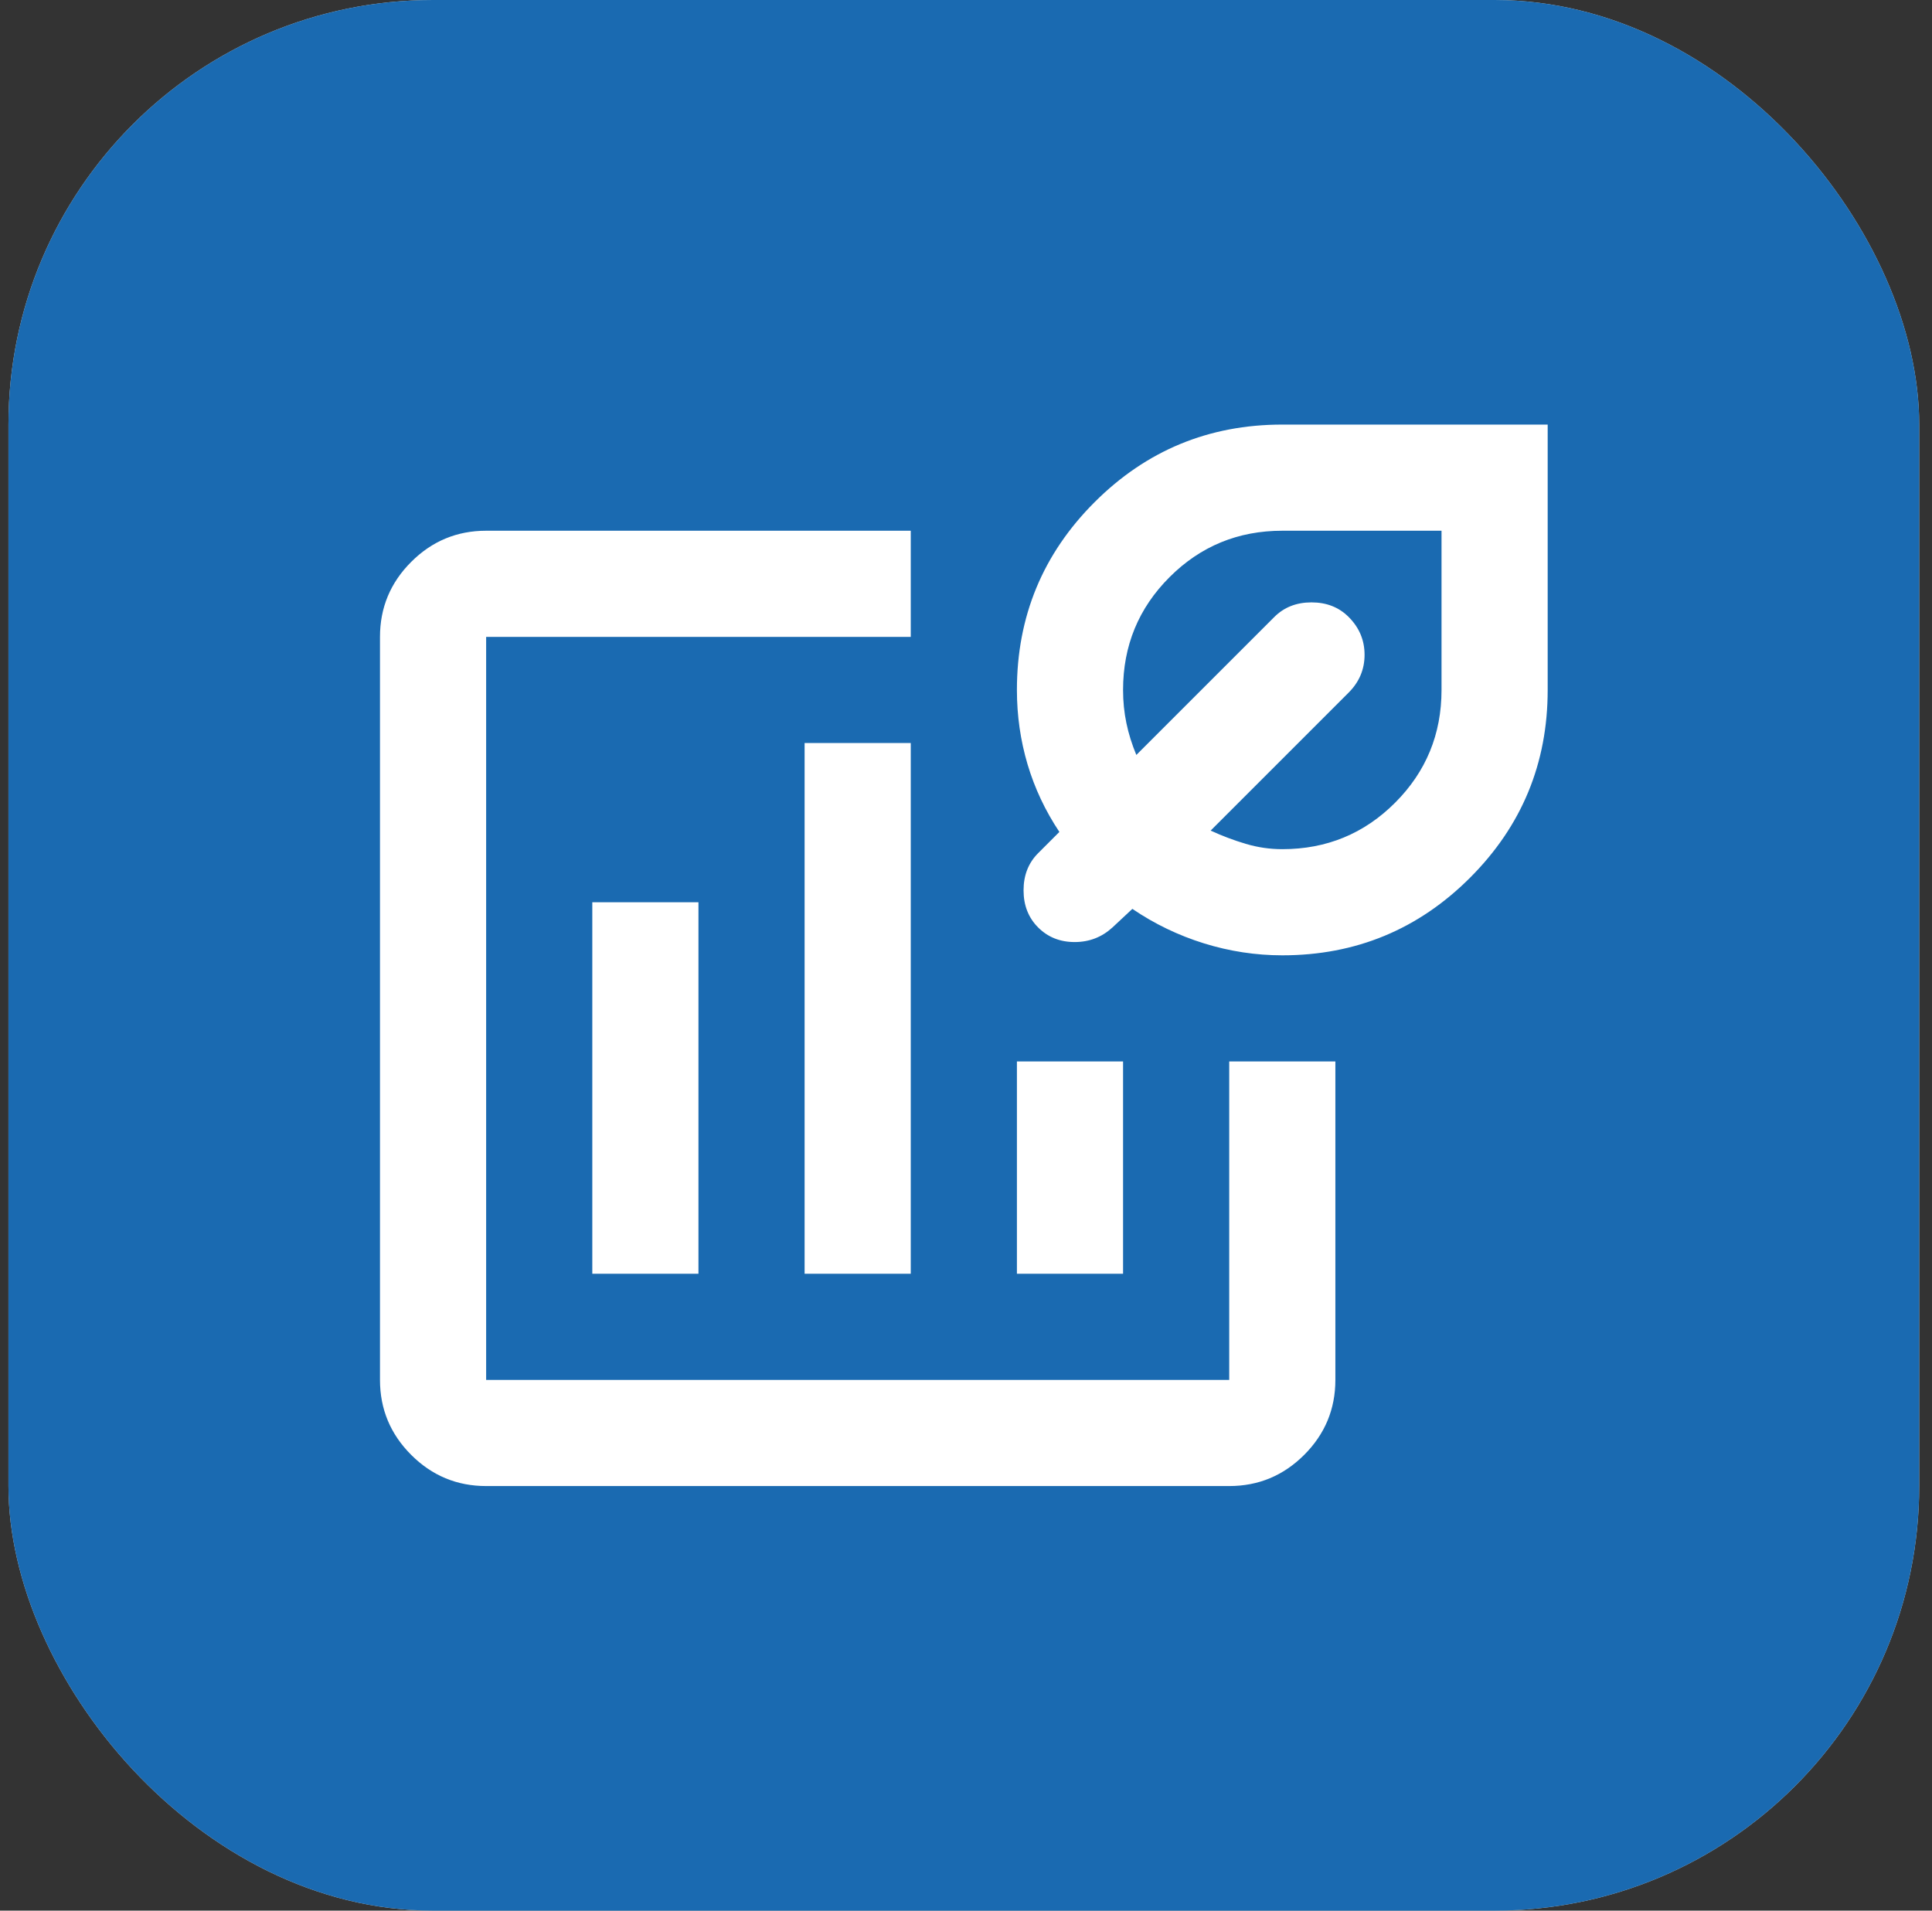
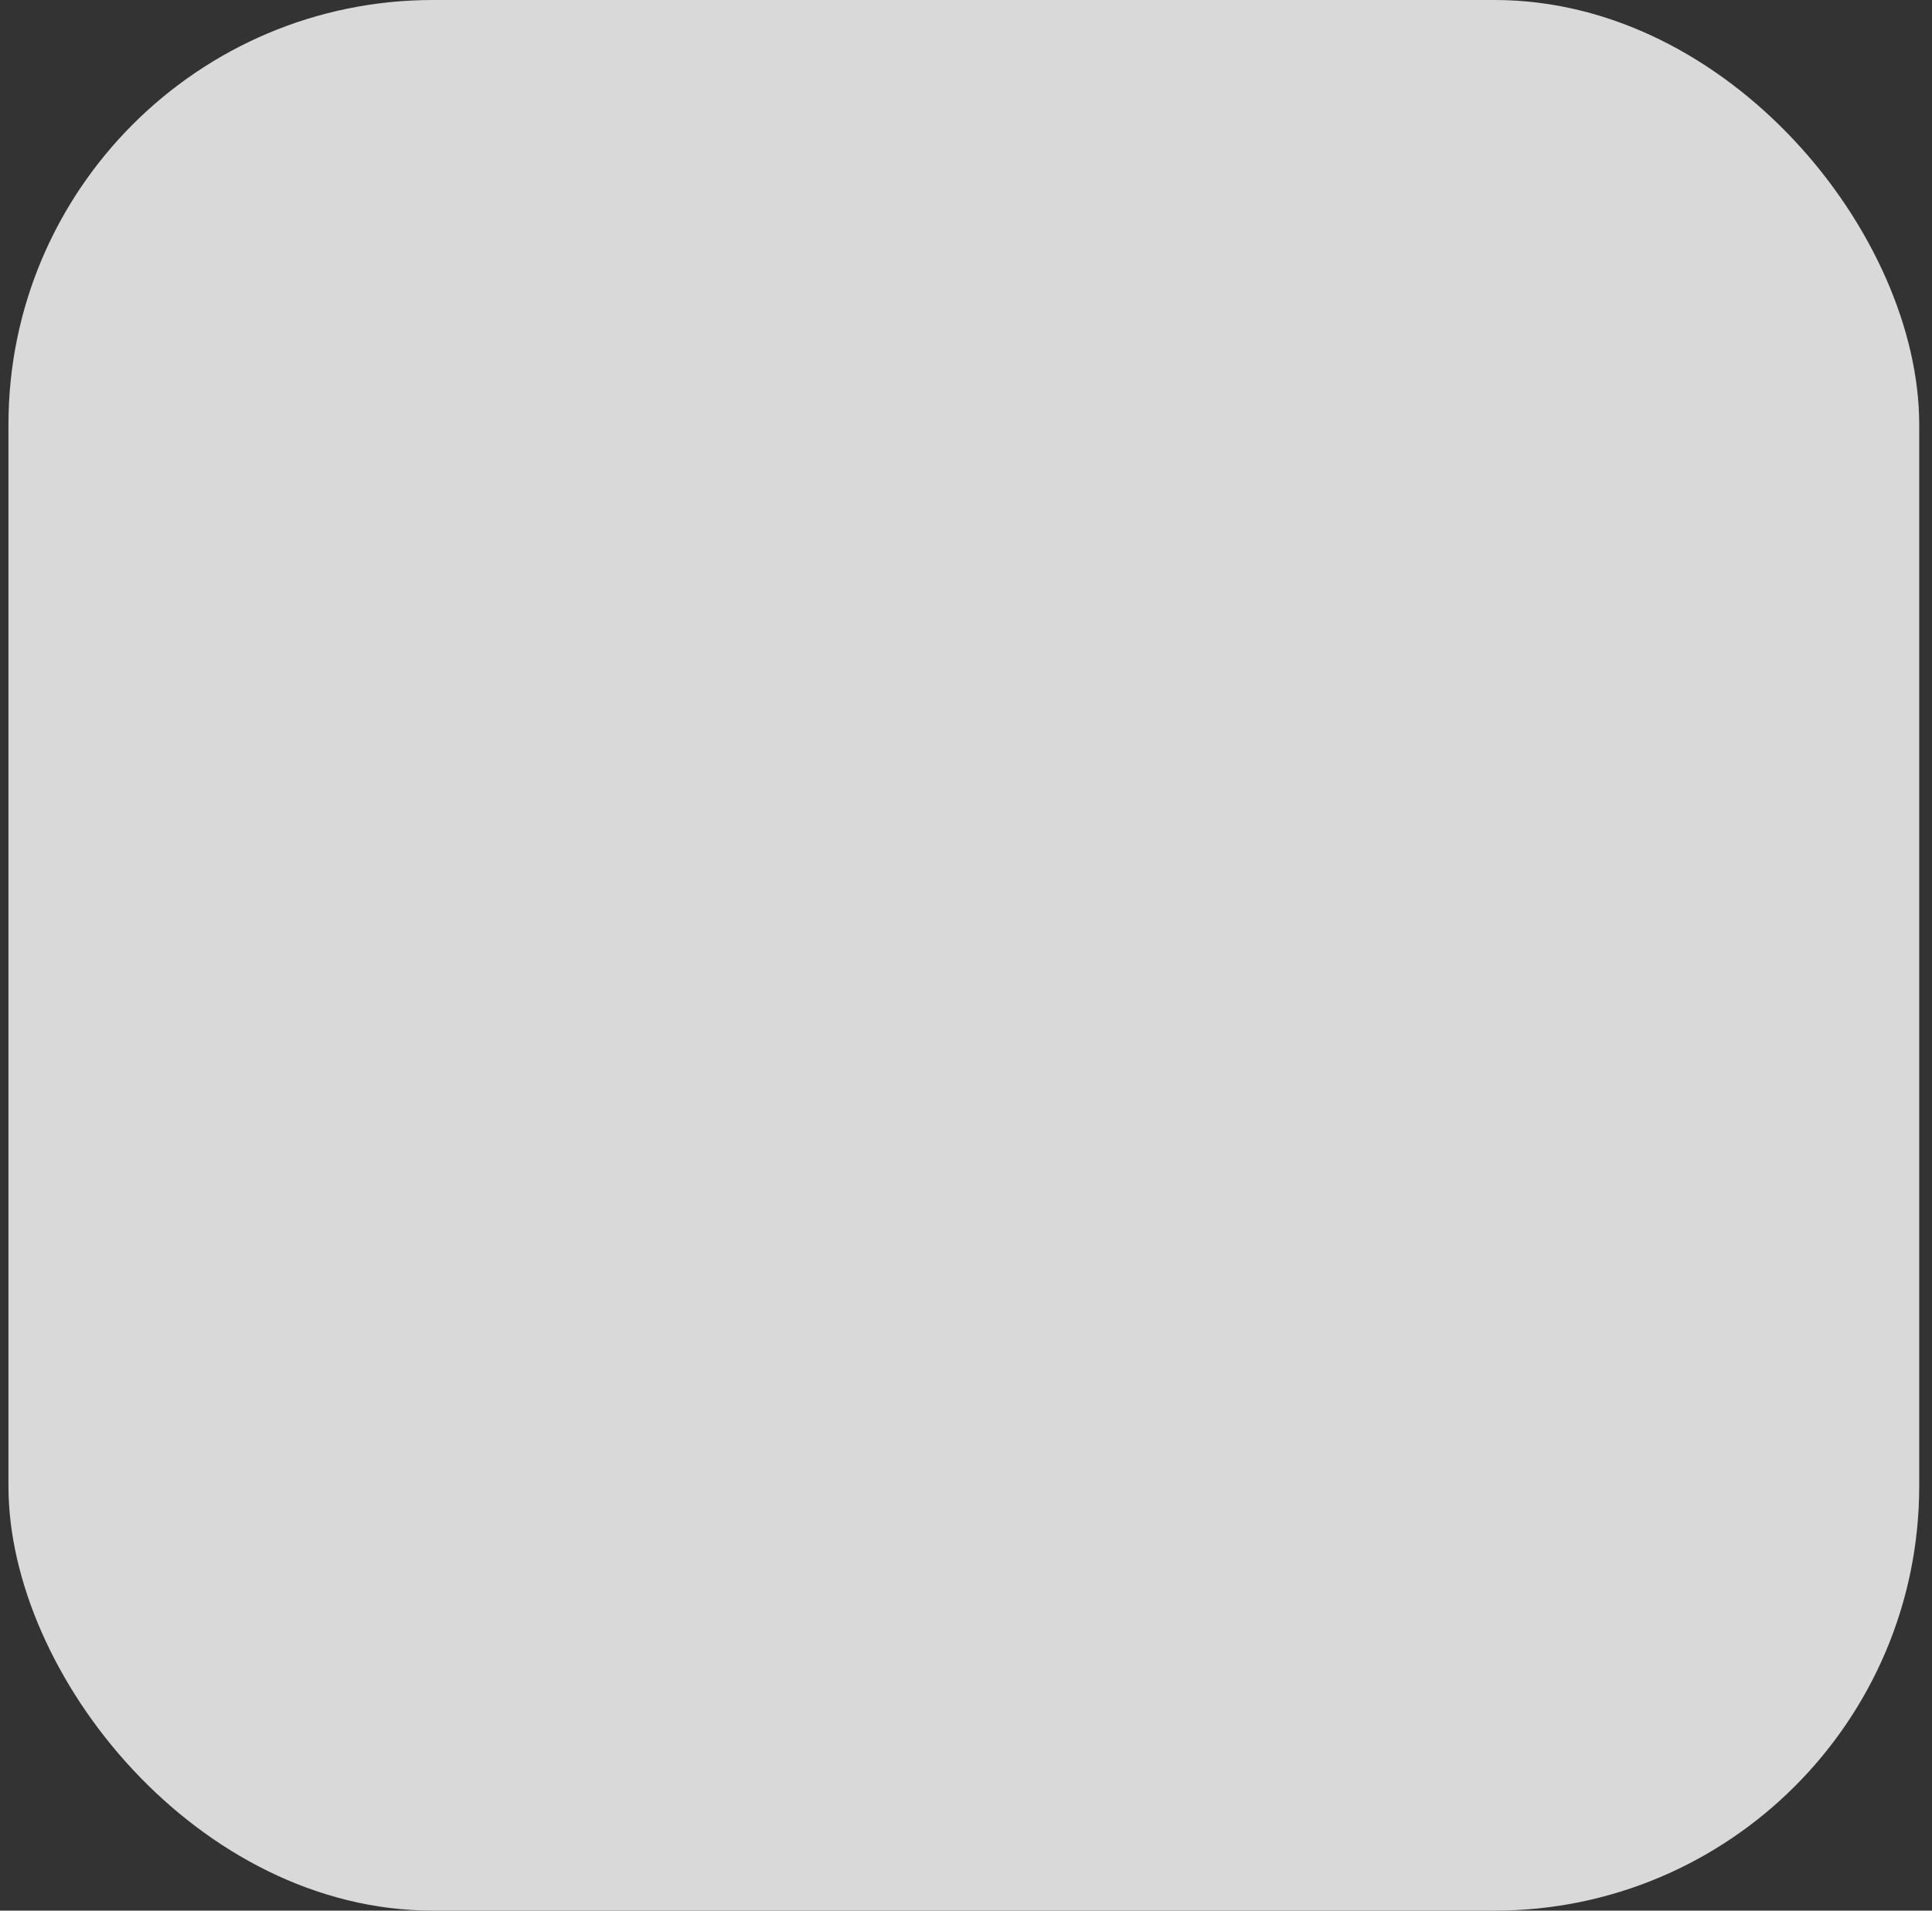
<svg xmlns="http://www.w3.org/2000/svg" width="91" height="90" viewBox="0 0 91 90" fill="none">
  <rect x="0" y="0" width="91" height="90" fill="#333333" stroke="none" />
  <rect x="0.398" width="90" height="90" rx="20" fill="#D9D9D9" />
-   <rect x="0.398" width="90" height="90" rx="20" fill="#1A6AB1" />
  <mask id="mask0_2973_80001" style="mask-type:alpha" maskUnits="userSpaceOnUse" x="15" y="15" width="61" height="60">
-     <rect x="15.398" y="15" width="60" height="60" fill="#D9D9D9" />
-   </mask>
+     </mask>
  <g mask="url(#mask0_2973_80001)">
    <path d="M22.898 70C21.523 70 20.346 69.51 19.367 68.531C18.388 67.552 17.898 66.375 17.898 65V30C17.898 28.625 18.388 27.448 19.367 26.469C20.346 25.49 21.523 25 22.898 25H42.898V30H22.898V65H57.898V50H62.898V65C62.898 66.375 62.409 67.552 61.43 68.531C60.45 69.51 59.273 70 57.898 70H22.898ZM27.898 60H32.898V42.5H27.898V60ZM37.898 60H42.898V35H37.898V60ZM47.898 60H52.898V50H47.898V60ZM60.398 45C59.148 45 57.919 44.812 56.711 44.438C55.503 44.062 54.378 43.521 53.336 42.812L52.398 43.688C51.898 44.146 51.305 44.375 50.617 44.375C49.93 44.375 49.357 44.146 48.898 43.688C48.44 43.229 48.211 42.646 48.211 41.938C48.211 41.229 48.44 40.646 48.898 40.188L49.898 39.188C49.232 38.188 48.732 37.125 48.398 36C48.065 34.875 47.898 33.708 47.898 32.5C47.898 29.042 49.117 26.094 51.555 23.656C53.992 21.219 56.94 20 60.398 20H72.898V32.5C72.898 35.958 71.68 38.906 69.242 41.344C66.805 43.781 63.857 45 60.398 45ZM60.398 40C62.482 40 64.253 39.271 65.711 37.812C67.169 36.354 67.898 34.583 67.898 32.5V25H60.398C58.315 25 56.544 25.729 55.086 27.188C53.628 28.646 52.898 30.417 52.898 32.5C52.898 33.042 52.95 33.562 53.055 34.062C53.159 34.562 53.315 35.062 53.523 35.562L60.023 29.062C60.482 28.604 61.065 28.375 61.773 28.375C62.482 28.375 63.065 28.604 63.523 29.062C64.023 29.562 64.273 30.156 64.273 30.844C64.273 31.531 64.023 32.125 63.523 32.625L57.023 39.125C57.565 39.375 58.117 39.583 58.68 39.75C59.242 39.917 59.815 40 60.398 40Z" fill="white" />
  </g>
</svg>